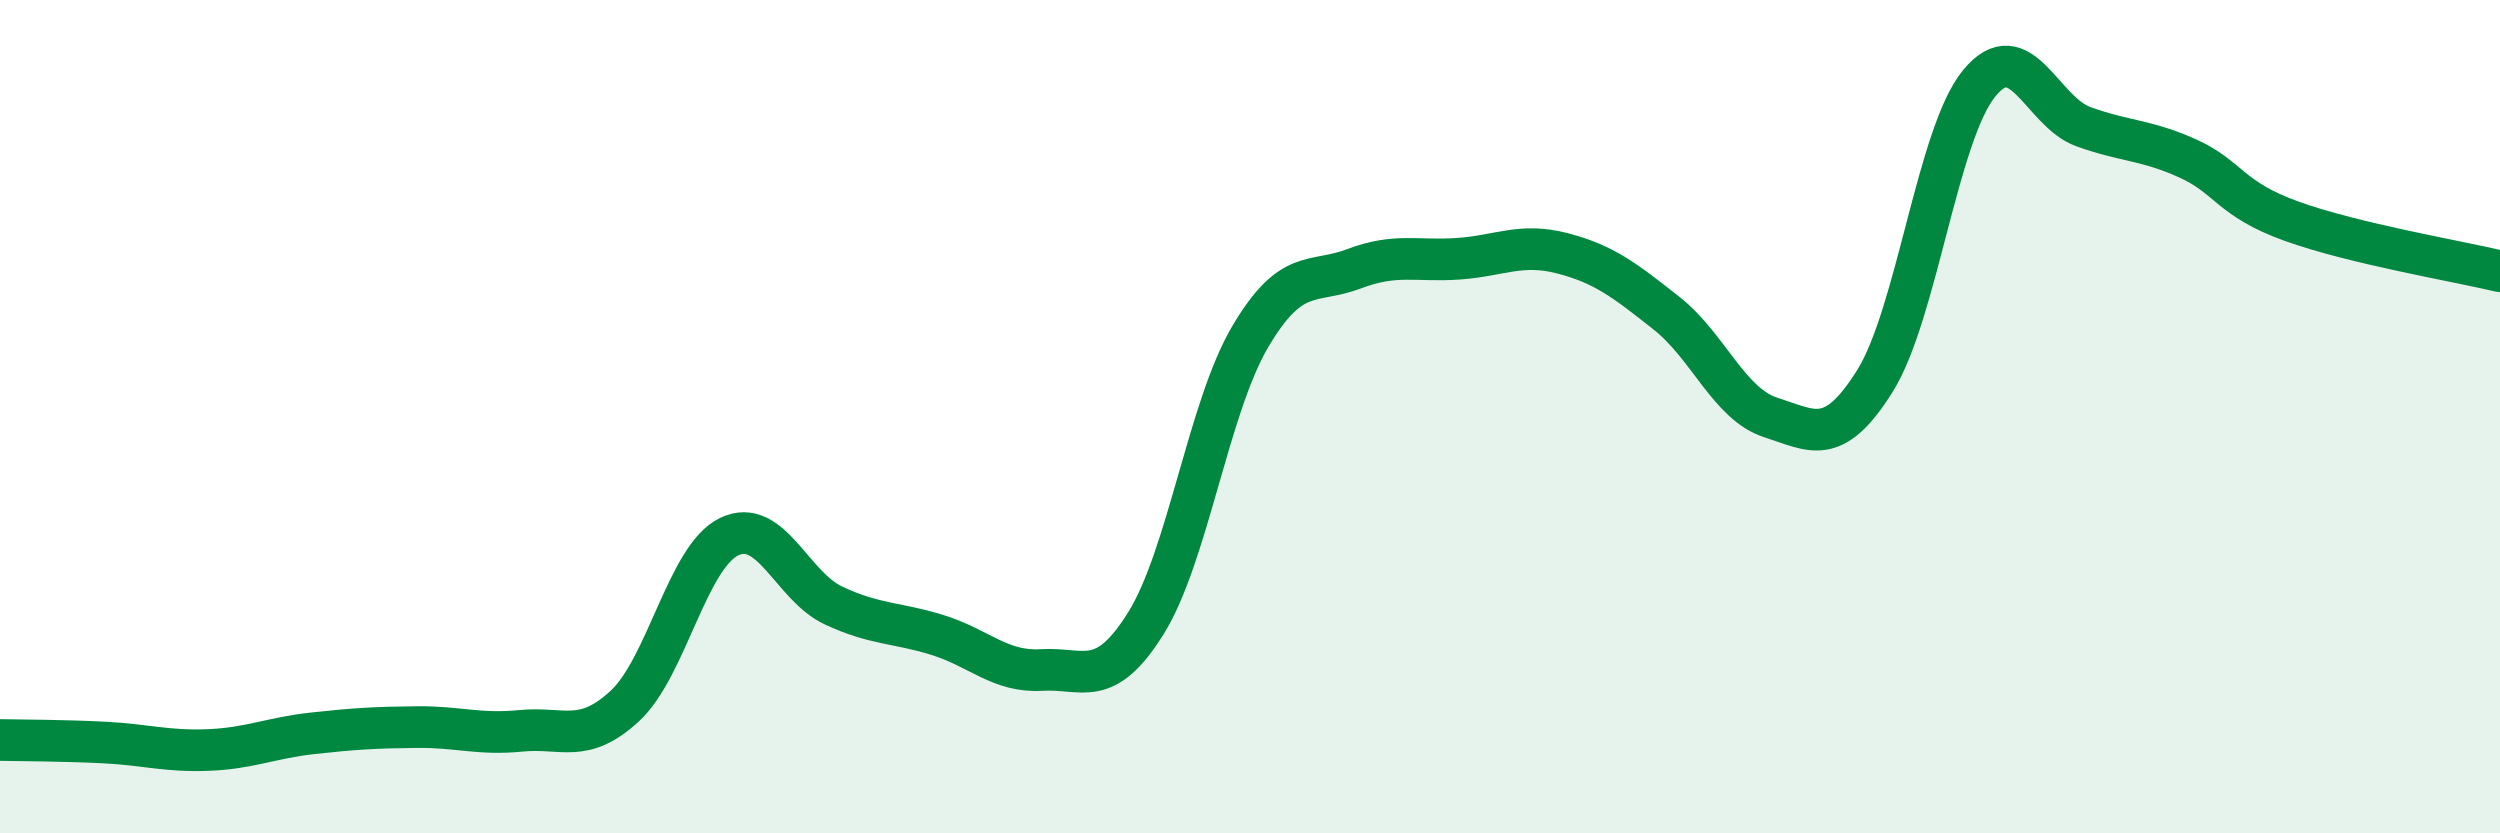
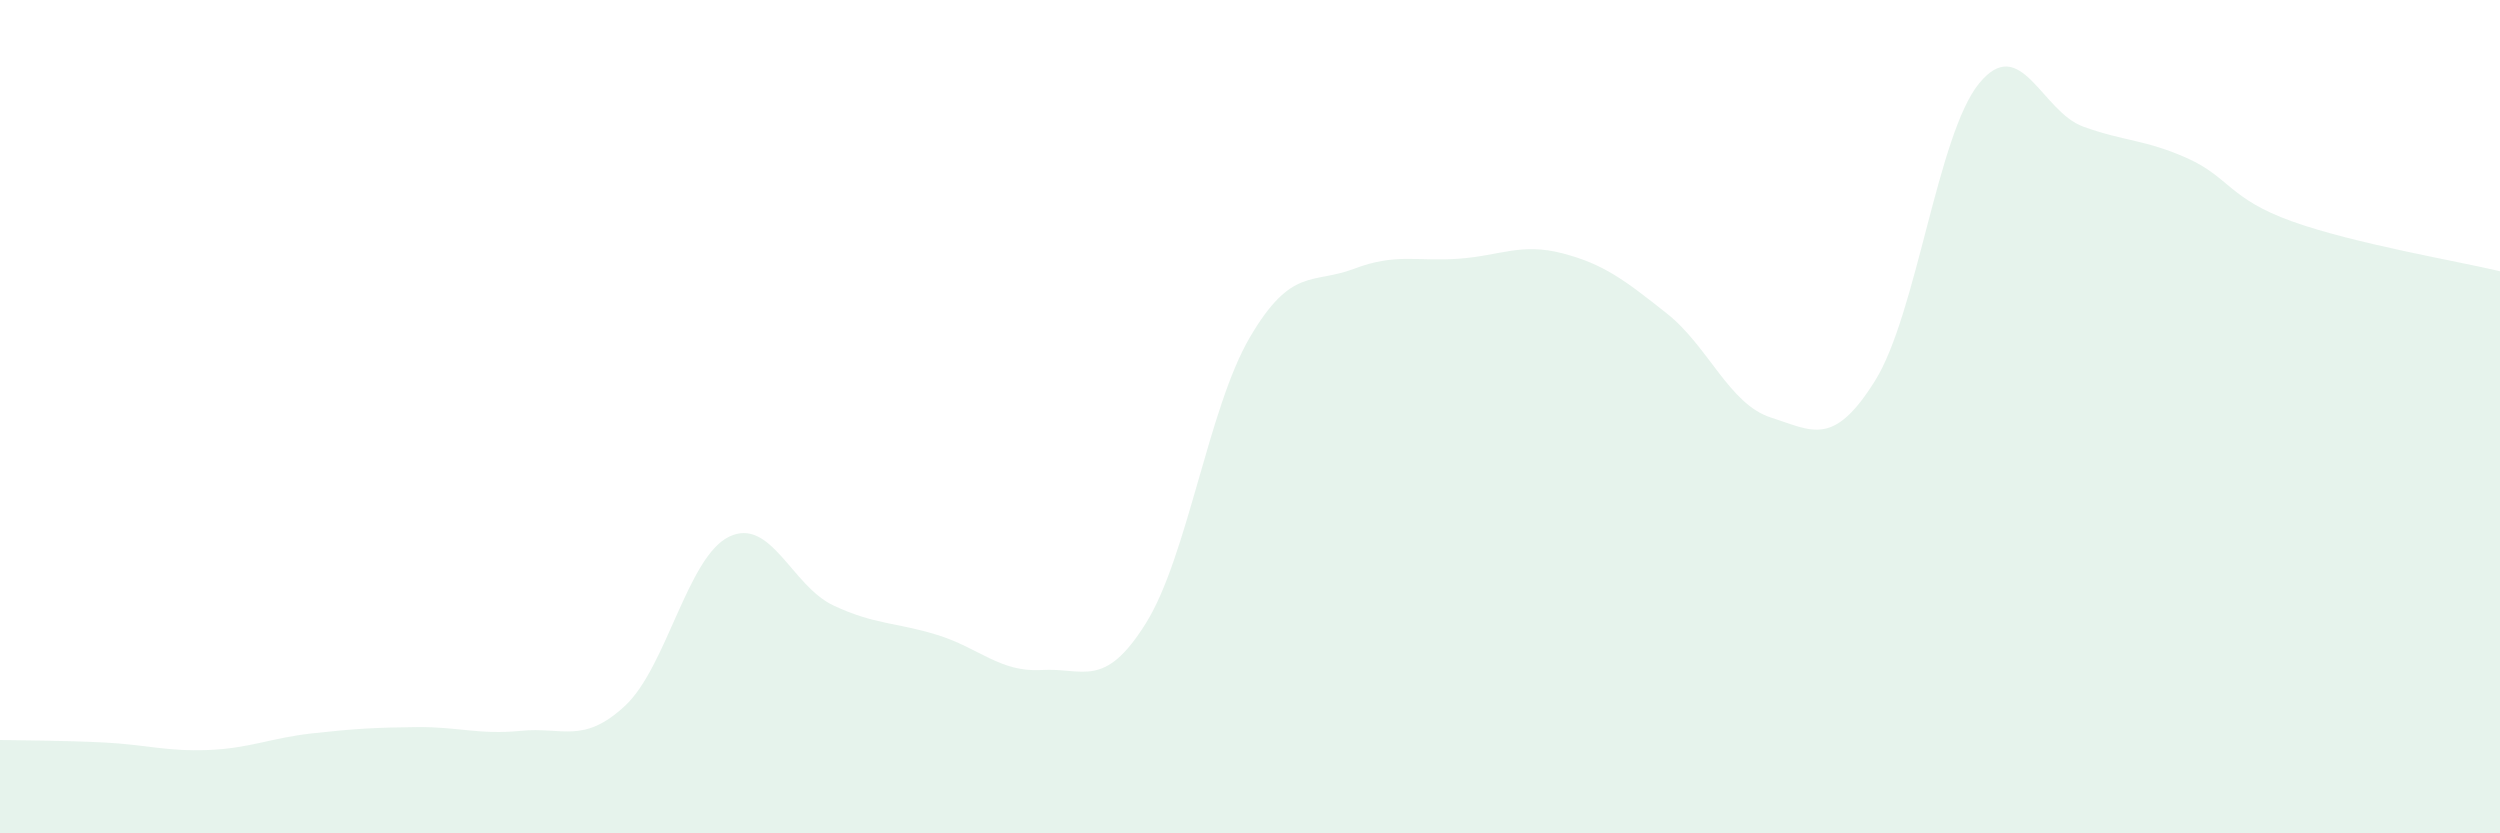
<svg xmlns="http://www.w3.org/2000/svg" width="60" height="20" viewBox="0 0 60 20">
  <path d="M 0,17.76 C 0.5,17.77 1.5,17.77 2.5,17.82 C 3.5,17.87 4,18.04 5,18 C 6,17.96 6.5,17.71 7.5,17.6 C 8.5,17.49 9,17.46 10,17.45 C 11,17.44 11.5,17.64 12.5,17.54 C 13.5,17.44 14,17.87 15,16.94 C 16,16.01 16.5,13.36 17.5,12.88 C 18.5,12.4 19,14.06 20,14.53 C 21,15 21.5,14.93 22.5,15.24 C 23.5,15.55 24,16.14 25,16.08 C 26,16.02 26.5,16.56 27.5,14.96 C 28.5,13.36 29,9.79 30,8.09 C 31,6.39 31.5,6.83 32.5,6.45 C 33.5,6.07 34,6.28 35,6.21 C 36,6.14 36.5,5.82 37.5,6.08 C 38.5,6.34 39,6.73 40,7.52 C 41,8.31 41.5,9.7 42.5,10.02 C 43.5,10.34 44,10.74 45,9.14 C 46,7.54 46.5,3.22 47.5,2 C 48.5,0.78 49,2.68 50,3.04 C 51,3.4 51.5,3.35 52.5,3.8 C 53.5,4.25 53.5,4.77 55,5.31 C 56.5,5.85 59,6.27 60,6.51L60 20L0 20Z" fill="#008740" opacity="0.1" stroke-linecap="round" stroke-linejoin="round" />
-   <path d="M 0,17.76 C 0.5,17.77 1.5,17.77 2.5,17.82 C 3.5,17.87 4,18.04 5,18 C 6,17.96 6.5,17.71 7.5,17.6 C 8.5,17.49 9,17.46 10,17.45 C 11,17.44 11.5,17.64 12.5,17.54 C 13.5,17.44 14,17.87 15,16.94 C 16,16.01 16.5,13.36 17.5,12.88 C 18.5,12.4 19,14.06 20,14.53 C 21,15 21.5,14.93 22.5,15.24 C 23.5,15.55 24,16.14 25,16.08 C 26,16.02 26.5,16.56 27.5,14.96 C 28.5,13.36 29,9.79 30,8.09 C 31,6.39 31.5,6.83 32.5,6.45 C 33.5,6.07 34,6.28 35,6.21 C 36,6.14 36.5,5.82 37.5,6.08 C 38.5,6.34 39,6.73 40,7.52 C 41,8.31 41.5,9.7 42.5,10.02 C 43.5,10.34 44,10.74 45,9.14 C 46,7.54 46.5,3.22 47.5,2 C 48.5,0.78 49,2.68 50,3.04 C 51,3.4 51.5,3.35 52.5,3.8 C 53.5,4.25 53.5,4.77 55,5.31 C 56.5,5.85 59,6.27 60,6.51" stroke="#008740" stroke-width="1" fill="none" stroke-linecap="round" stroke-linejoin="round" />
</svg>